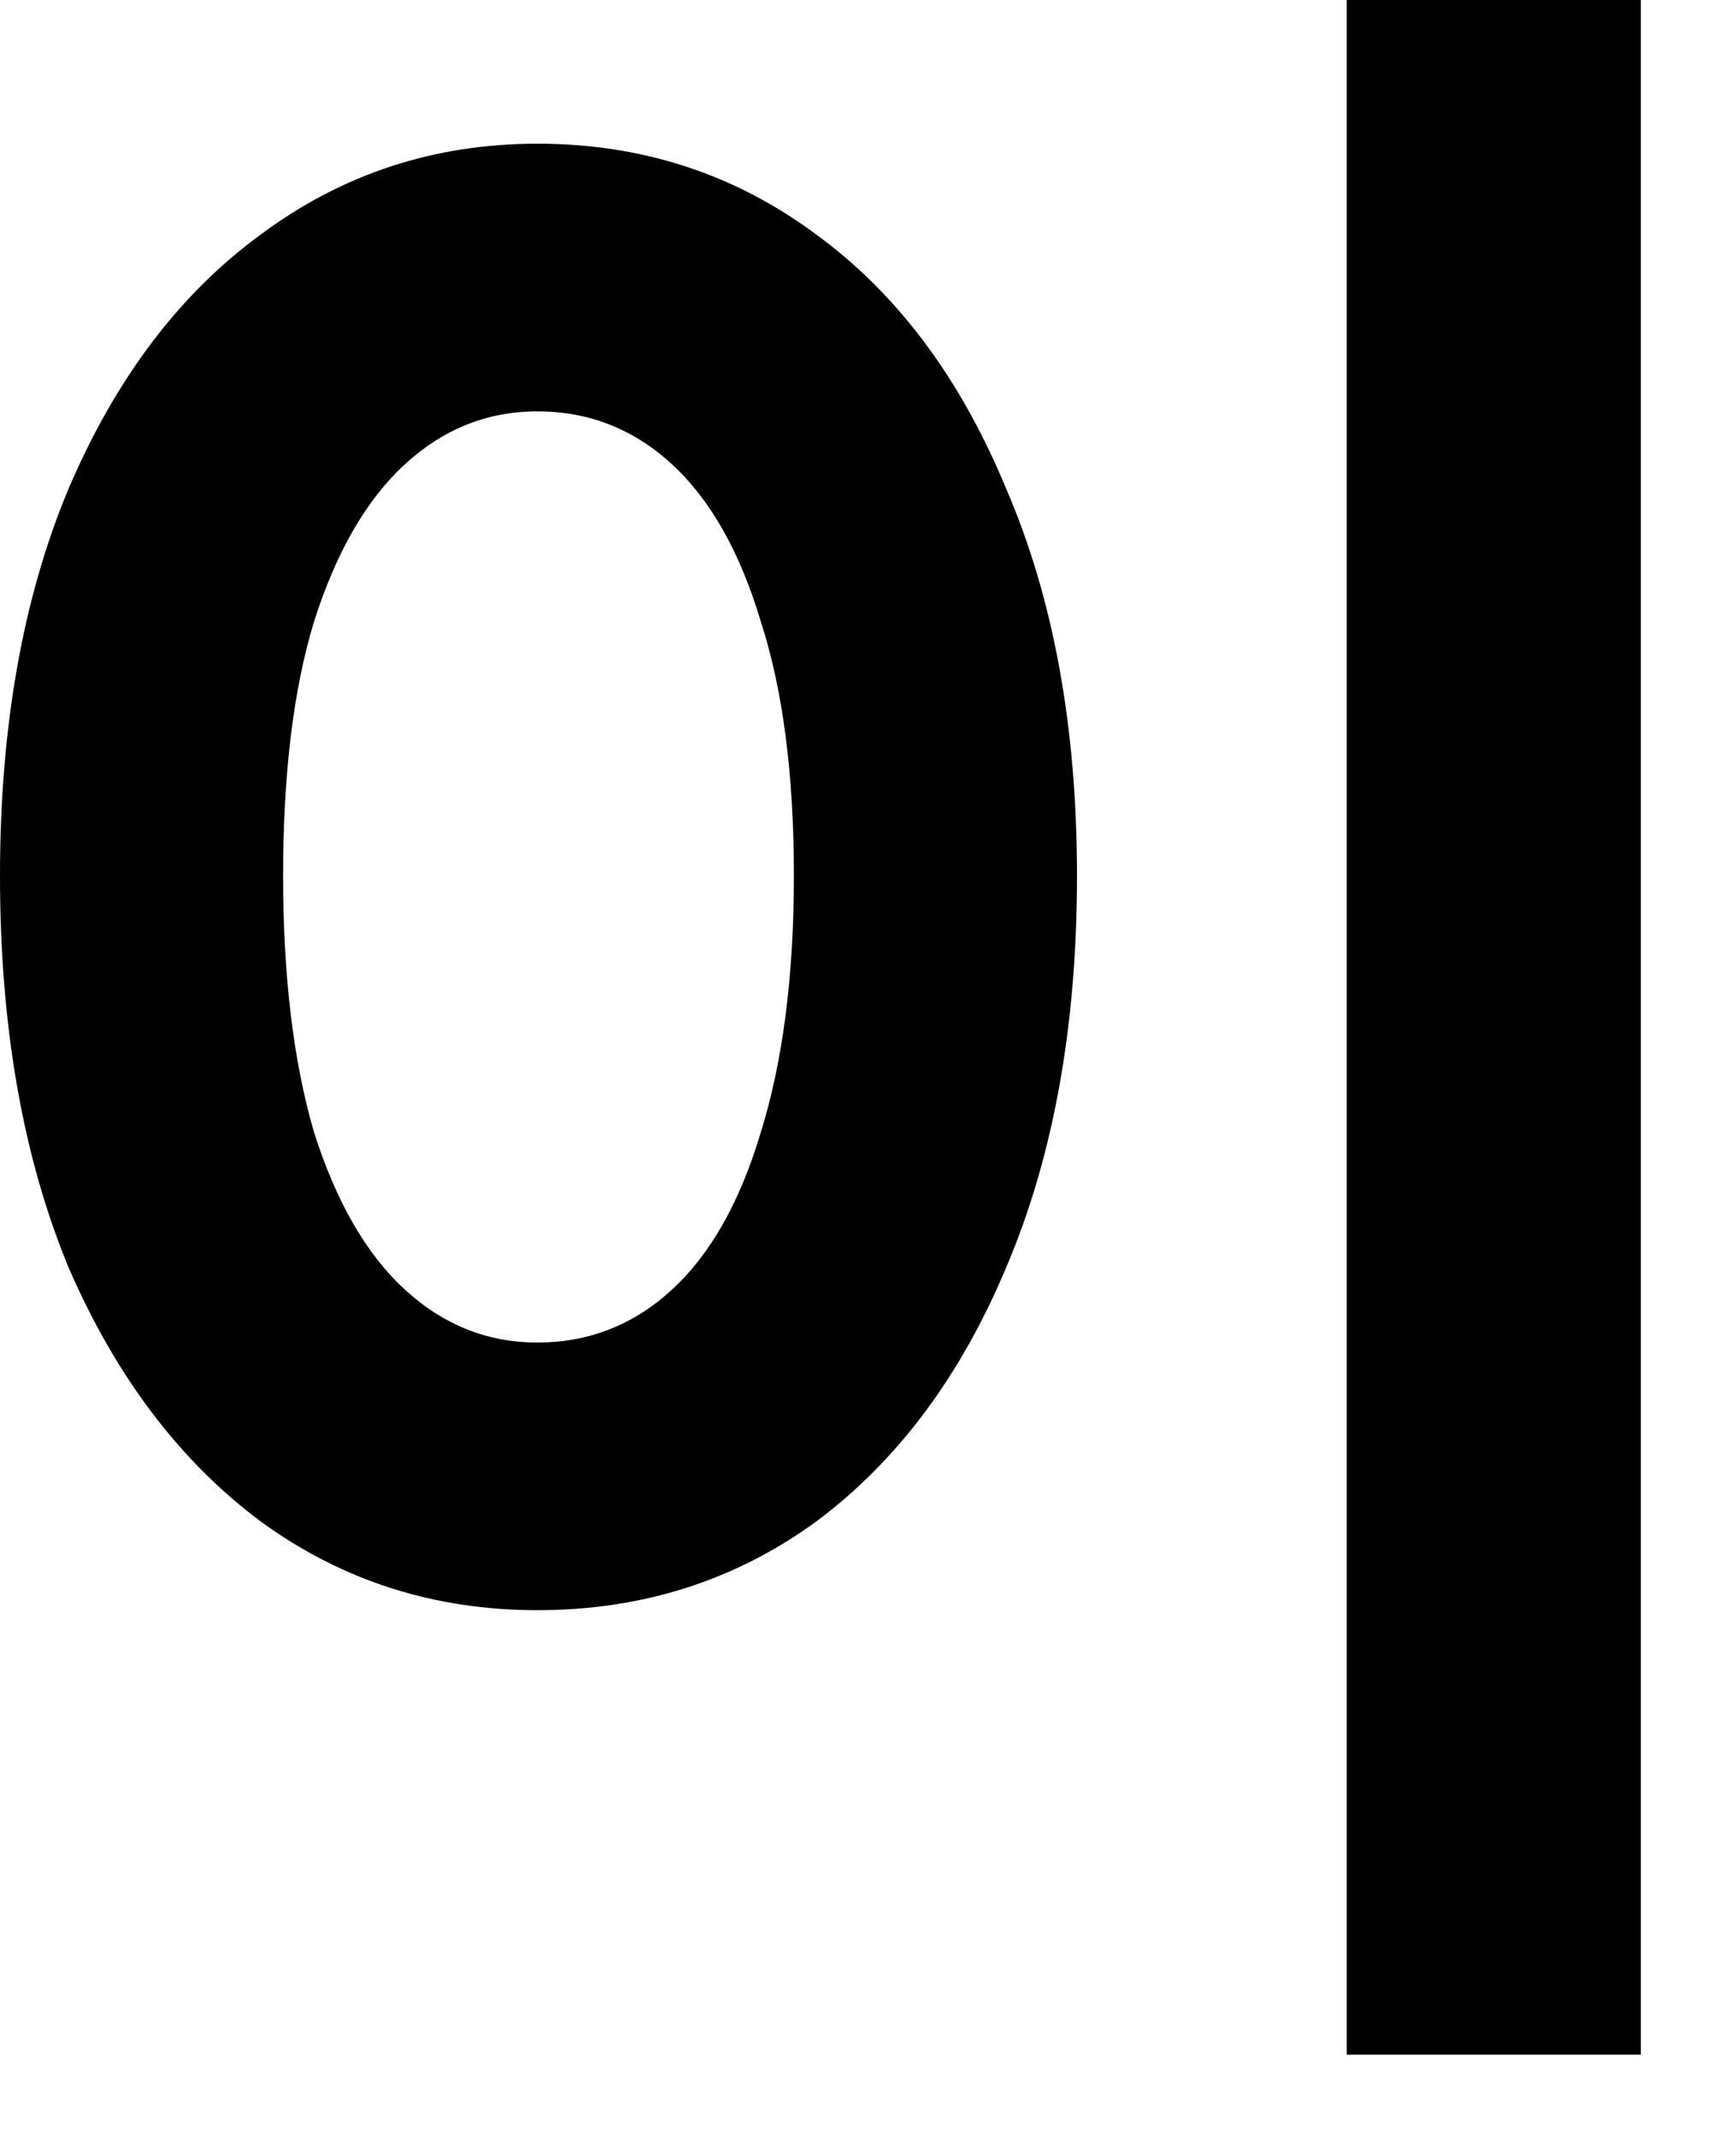
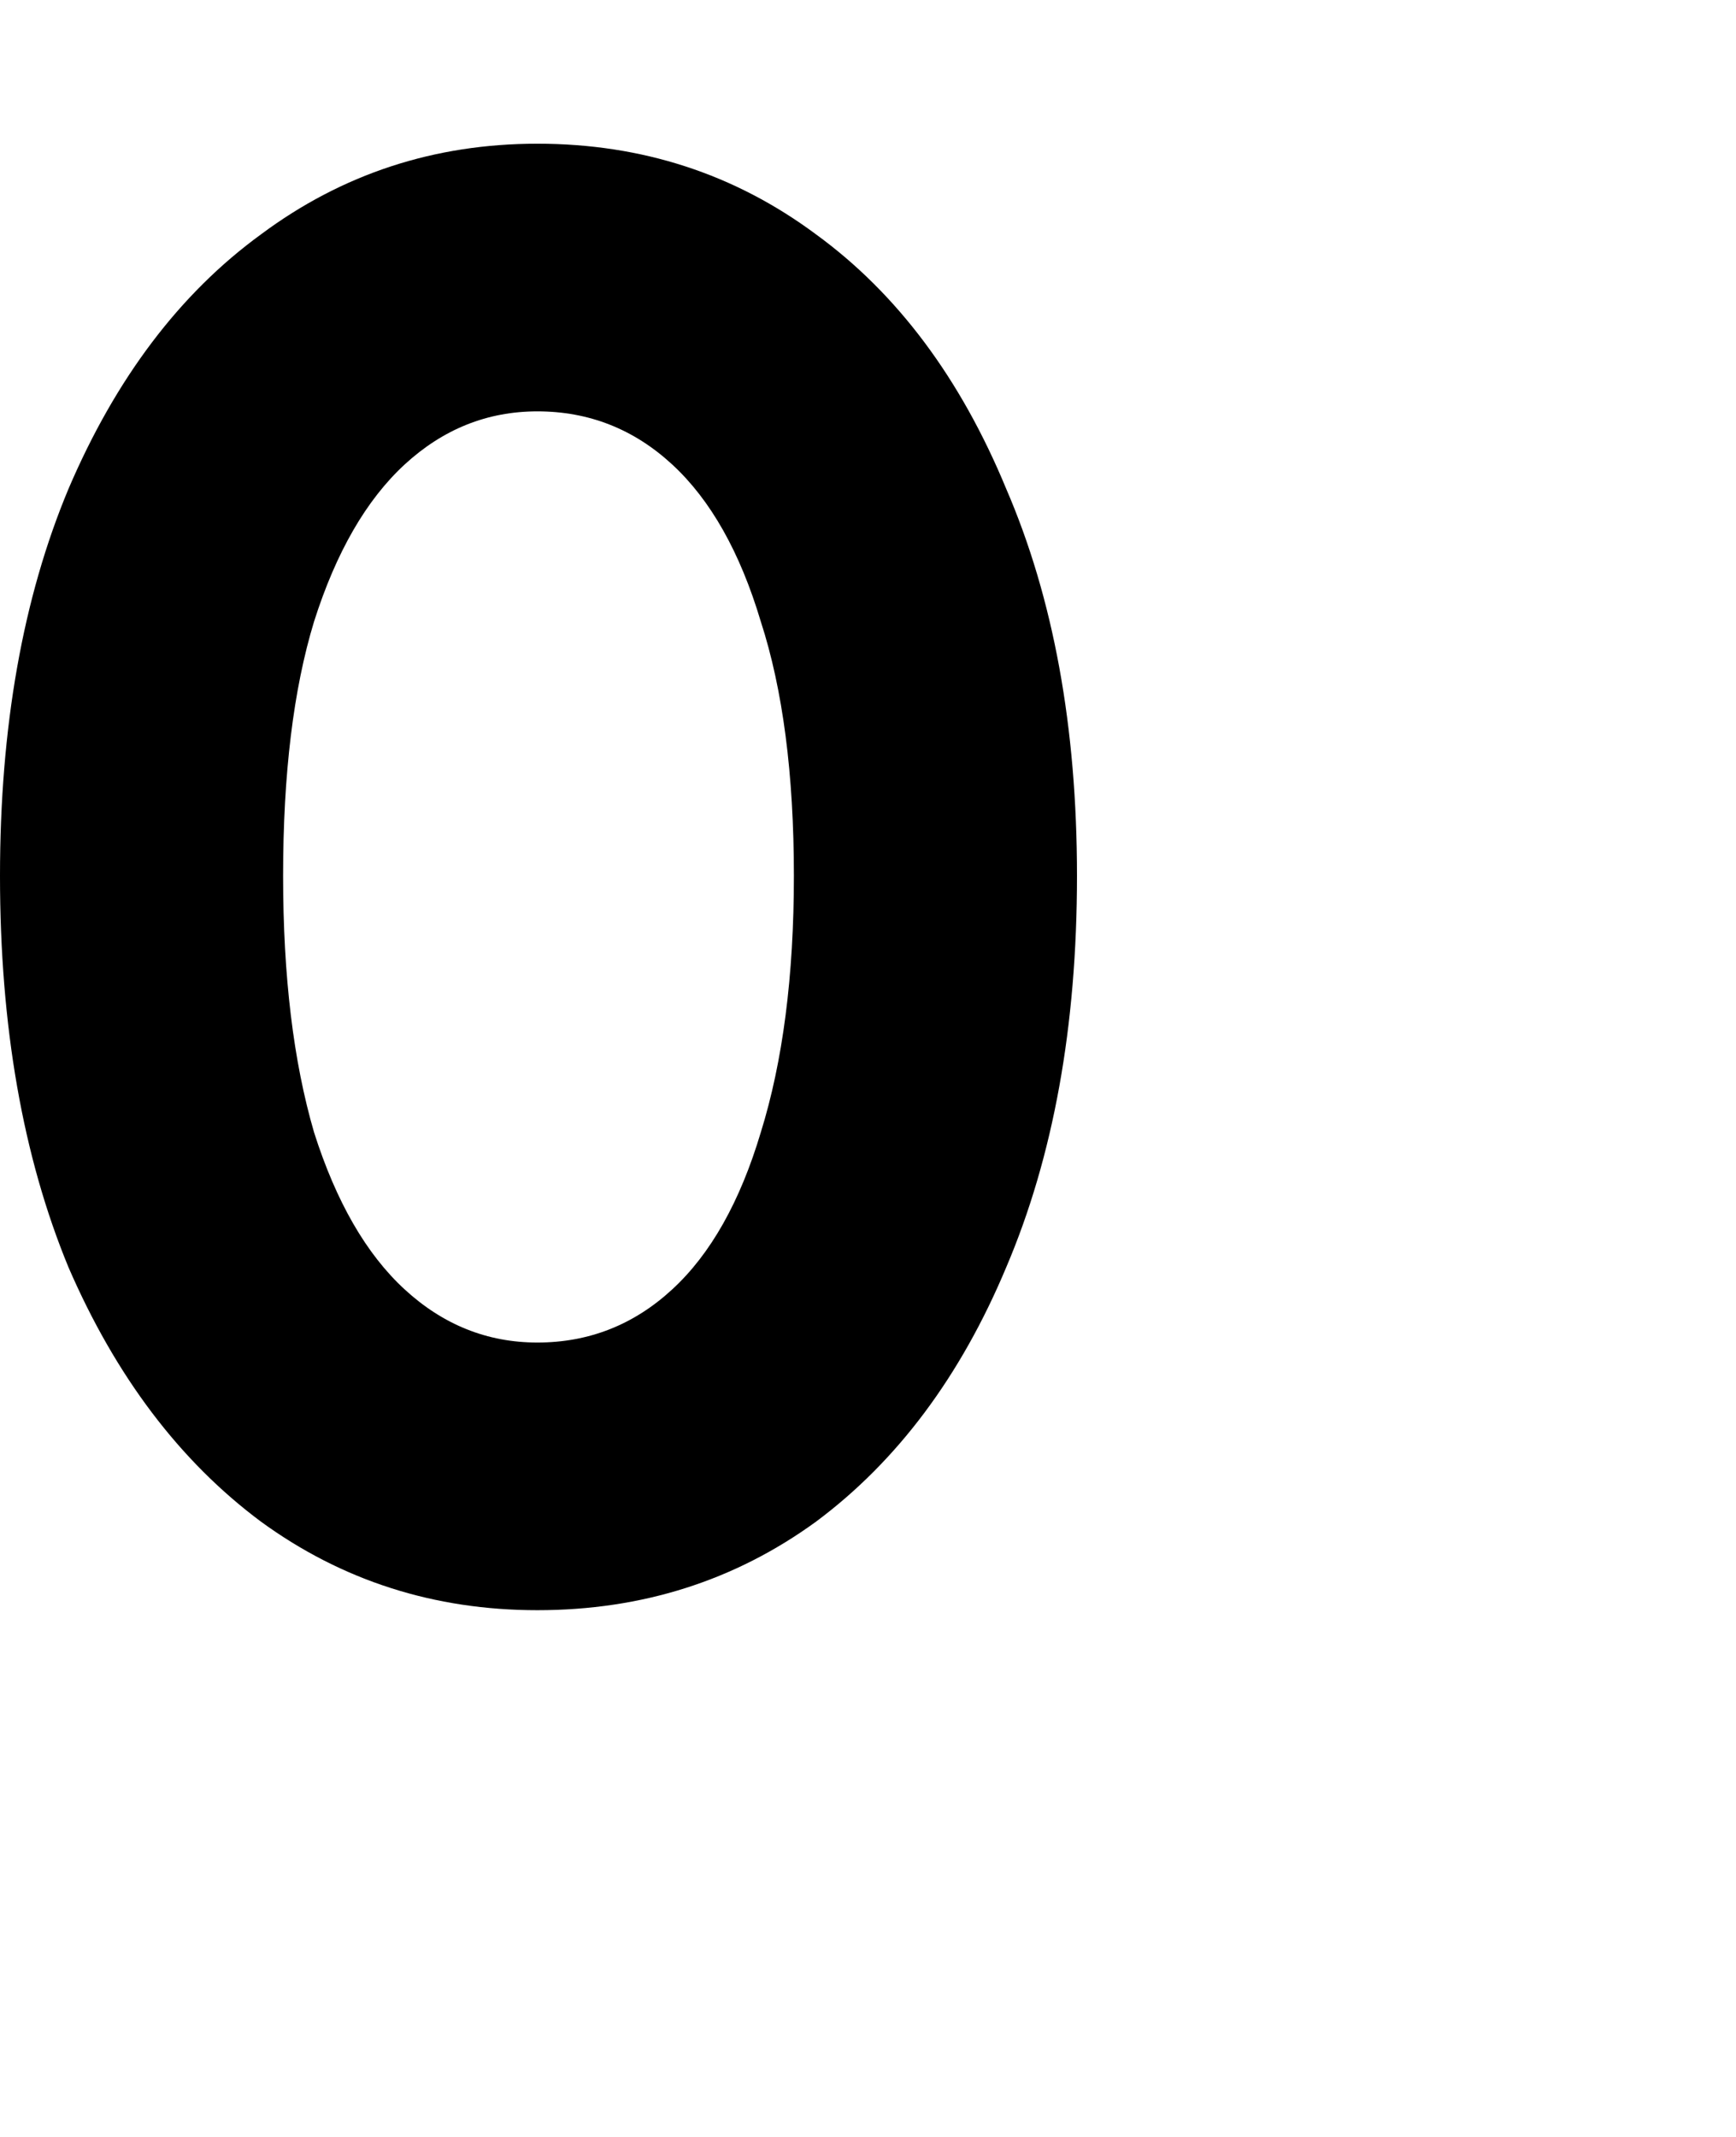
<svg xmlns="http://www.w3.org/2000/svg" fill="none" height="100%" overflow="visible" preserveAspectRatio="none" style="display: block;" viewBox="0 0 13 16" width="100%">
-   <path d="M10.085 0H12.287V15.384H10.085V0ZM4.024 1.076C4.808 1.076 5.503 1.303 6.111 1.755C6.718 2.197 7.193 2.832 7.535 3.66C7.888 4.477 8.065 5.443 8.065 6.558C8.065 7.684 7.888 8.661 7.535 9.489C7.193 10.306 6.718 10.941 6.111 11.393C5.503 11.835 4.808 12.056 4.024 12.056C3.251 12.056 2.561 11.835 1.954 11.393C1.347 10.941 0.867 10.306 0.513 9.489C0.171 8.661 0 7.684 0 6.558C0 5.443 0.171 4.477 0.513 3.66C0.867 2.832 1.347 2.197 1.954 1.755C2.561 1.303 3.251 1.076 4.024 1.076ZM4.024 3.08C3.649 3.08 3.318 3.213 3.03 3.478C2.743 3.743 2.517 4.134 2.352 4.653C2.197 5.161 2.12 5.796 2.12 6.558C2.12 7.308 2.197 7.949 2.352 8.479C2.517 8.998 2.743 9.39 3.03 9.654C3.318 9.919 3.649 10.052 4.024 10.052C4.41 10.052 4.747 9.919 5.034 9.654C5.321 9.39 5.542 8.998 5.697 8.479C5.862 7.949 5.945 7.308 5.945 6.558C5.945 5.796 5.862 5.161 5.697 4.653C5.542 4.134 5.321 3.743 5.034 3.478C4.747 3.213 4.41 3.08 4.024 3.08Z" fill="black" id="Vector" />
+   <path d="M10.085 0H12.287H10.085V0ZM4.024 1.076C4.808 1.076 5.503 1.303 6.111 1.755C6.718 2.197 7.193 2.832 7.535 3.66C7.888 4.477 8.065 5.443 8.065 6.558C8.065 7.684 7.888 8.661 7.535 9.489C7.193 10.306 6.718 10.941 6.111 11.393C5.503 11.835 4.808 12.056 4.024 12.056C3.251 12.056 2.561 11.835 1.954 11.393C1.347 10.941 0.867 10.306 0.513 9.489C0.171 8.661 0 7.684 0 6.558C0 5.443 0.171 4.477 0.513 3.66C0.867 2.832 1.347 2.197 1.954 1.755C2.561 1.303 3.251 1.076 4.024 1.076ZM4.024 3.08C3.649 3.08 3.318 3.213 3.03 3.478C2.743 3.743 2.517 4.134 2.352 4.653C2.197 5.161 2.12 5.796 2.12 6.558C2.12 7.308 2.197 7.949 2.352 8.479C2.517 8.998 2.743 9.39 3.03 9.654C3.318 9.919 3.649 10.052 4.024 10.052C4.41 10.052 4.747 9.919 5.034 9.654C5.321 9.39 5.542 8.998 5.697 8.479C5.862 7.949 5.945 7.308 5.945 6.558C5.945 5.796 5.862 5.161 5.697 4.653C5.542 4.134 5.321 3.743 5.034 3.478C4.747 3.213 4.41 3.08 4.024 3.08Z" fill="black" id="Vector" />
</svg>